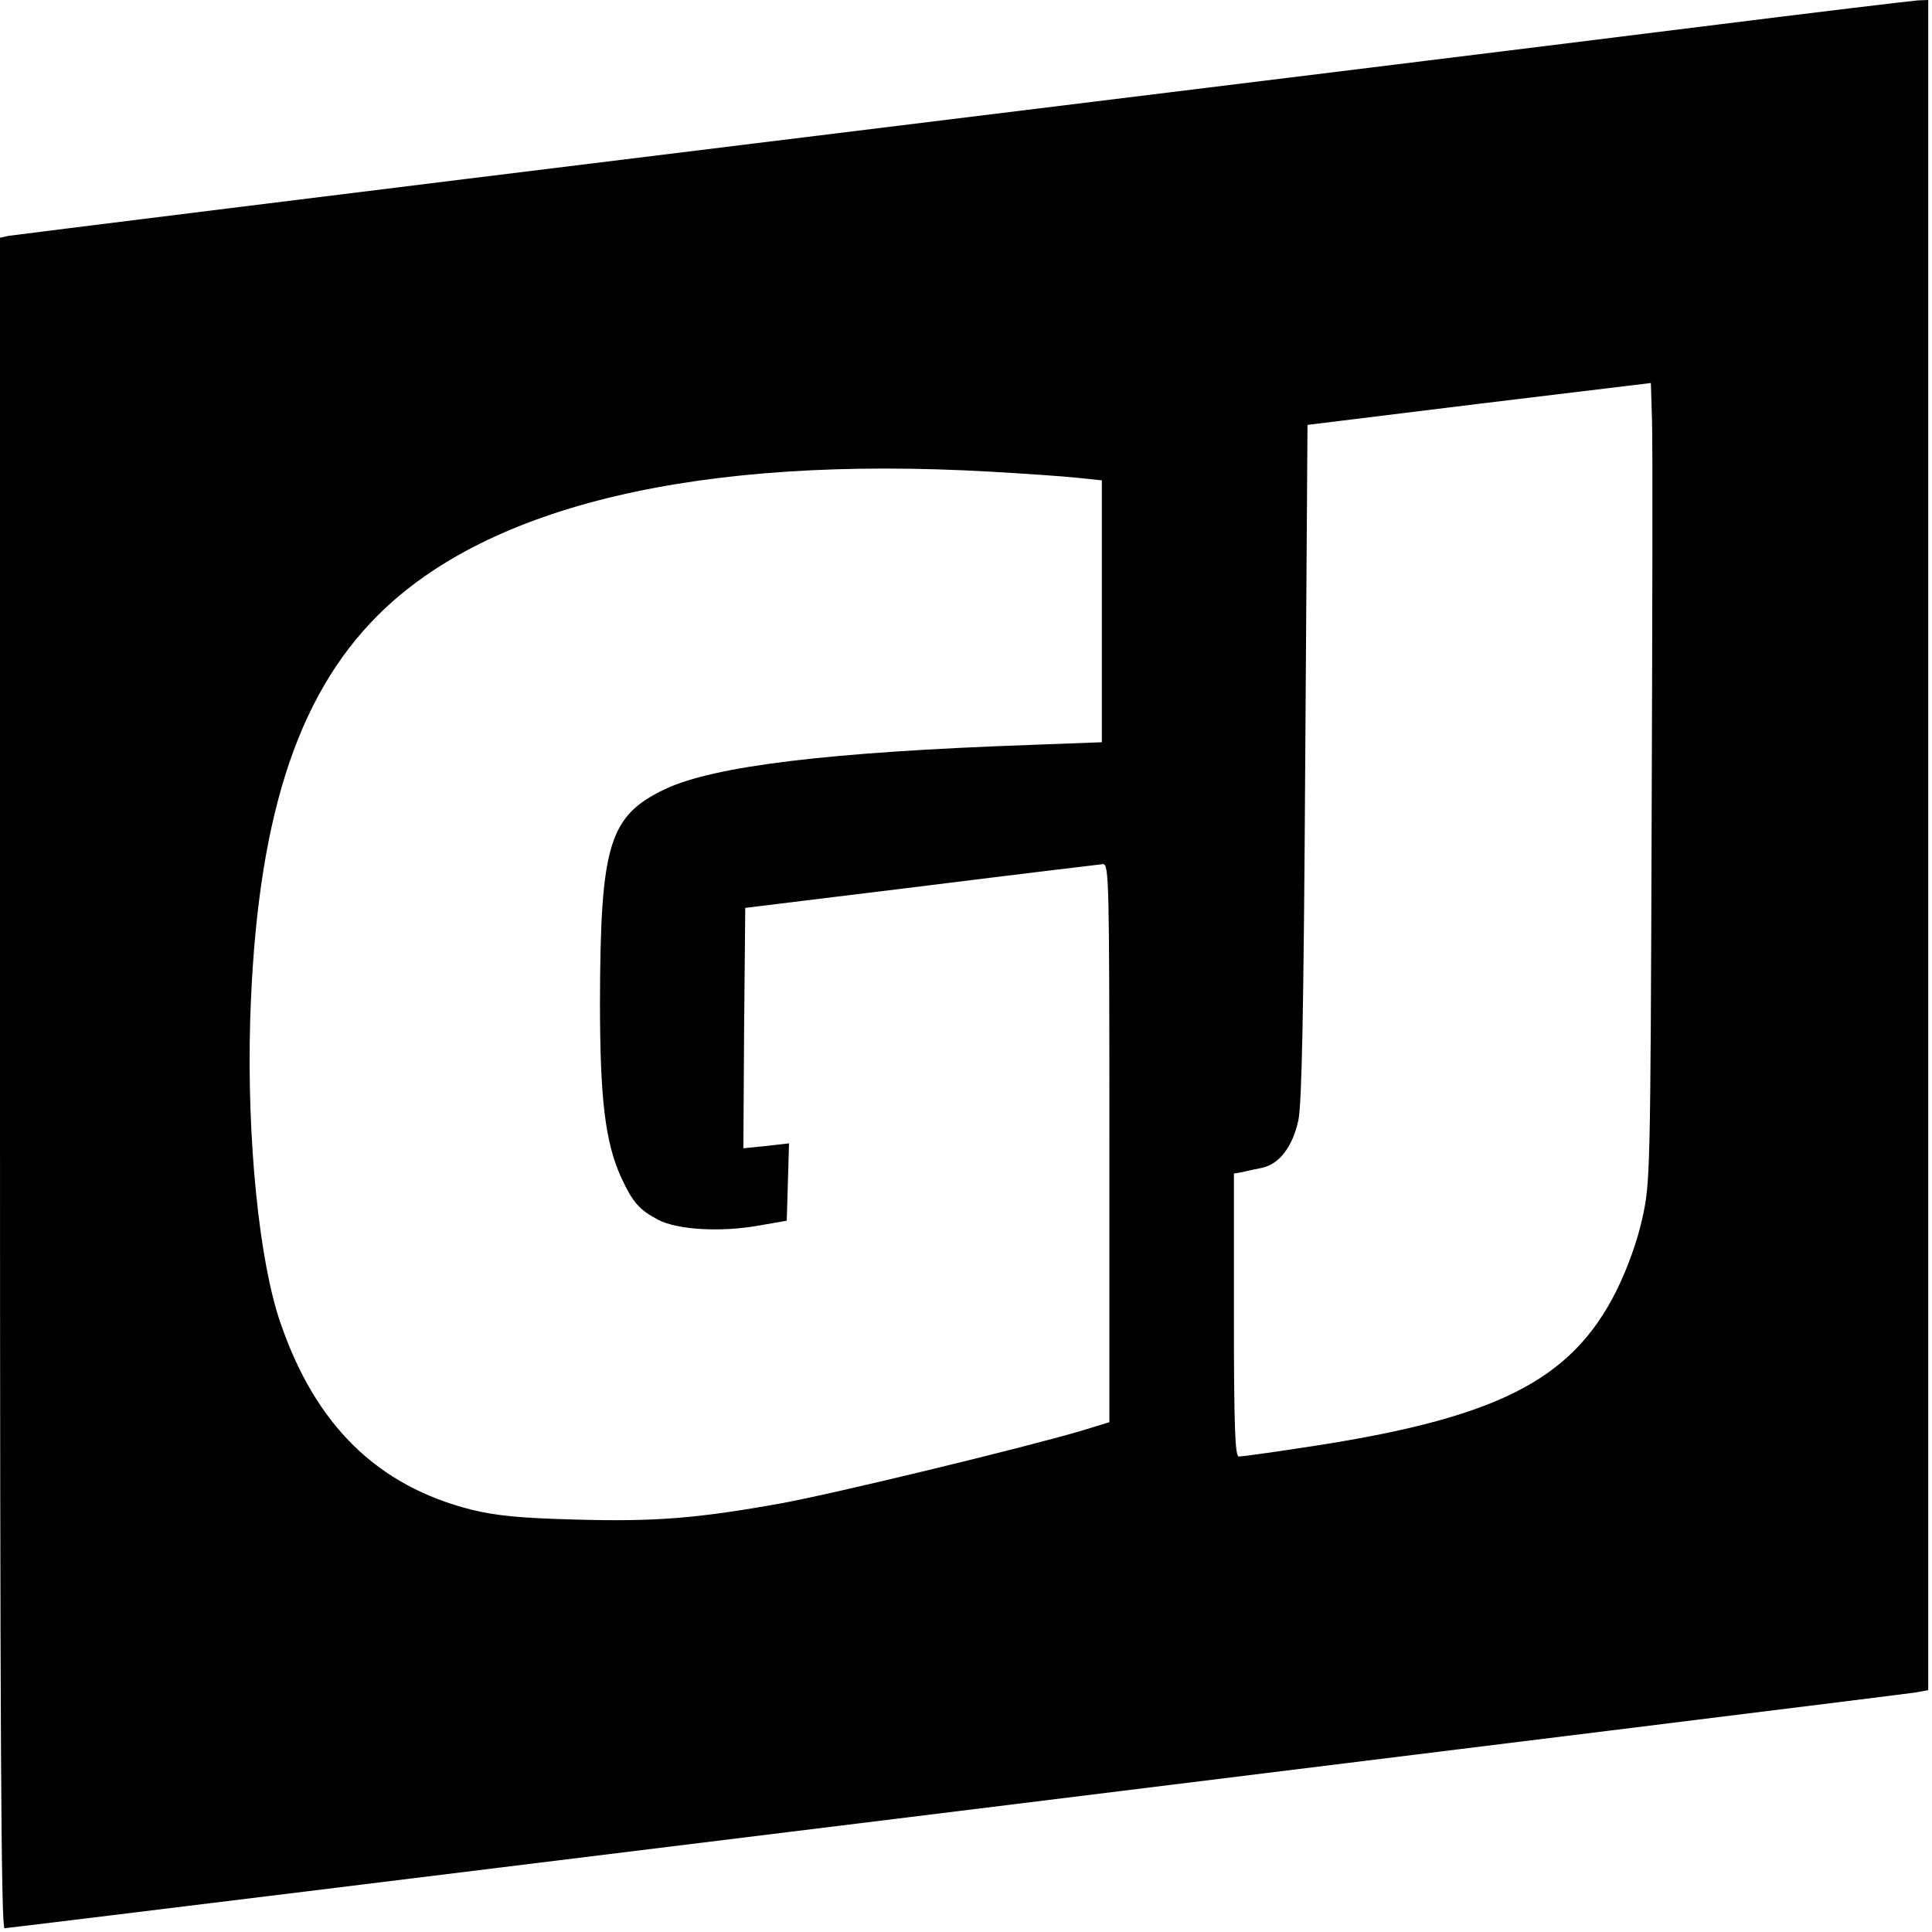
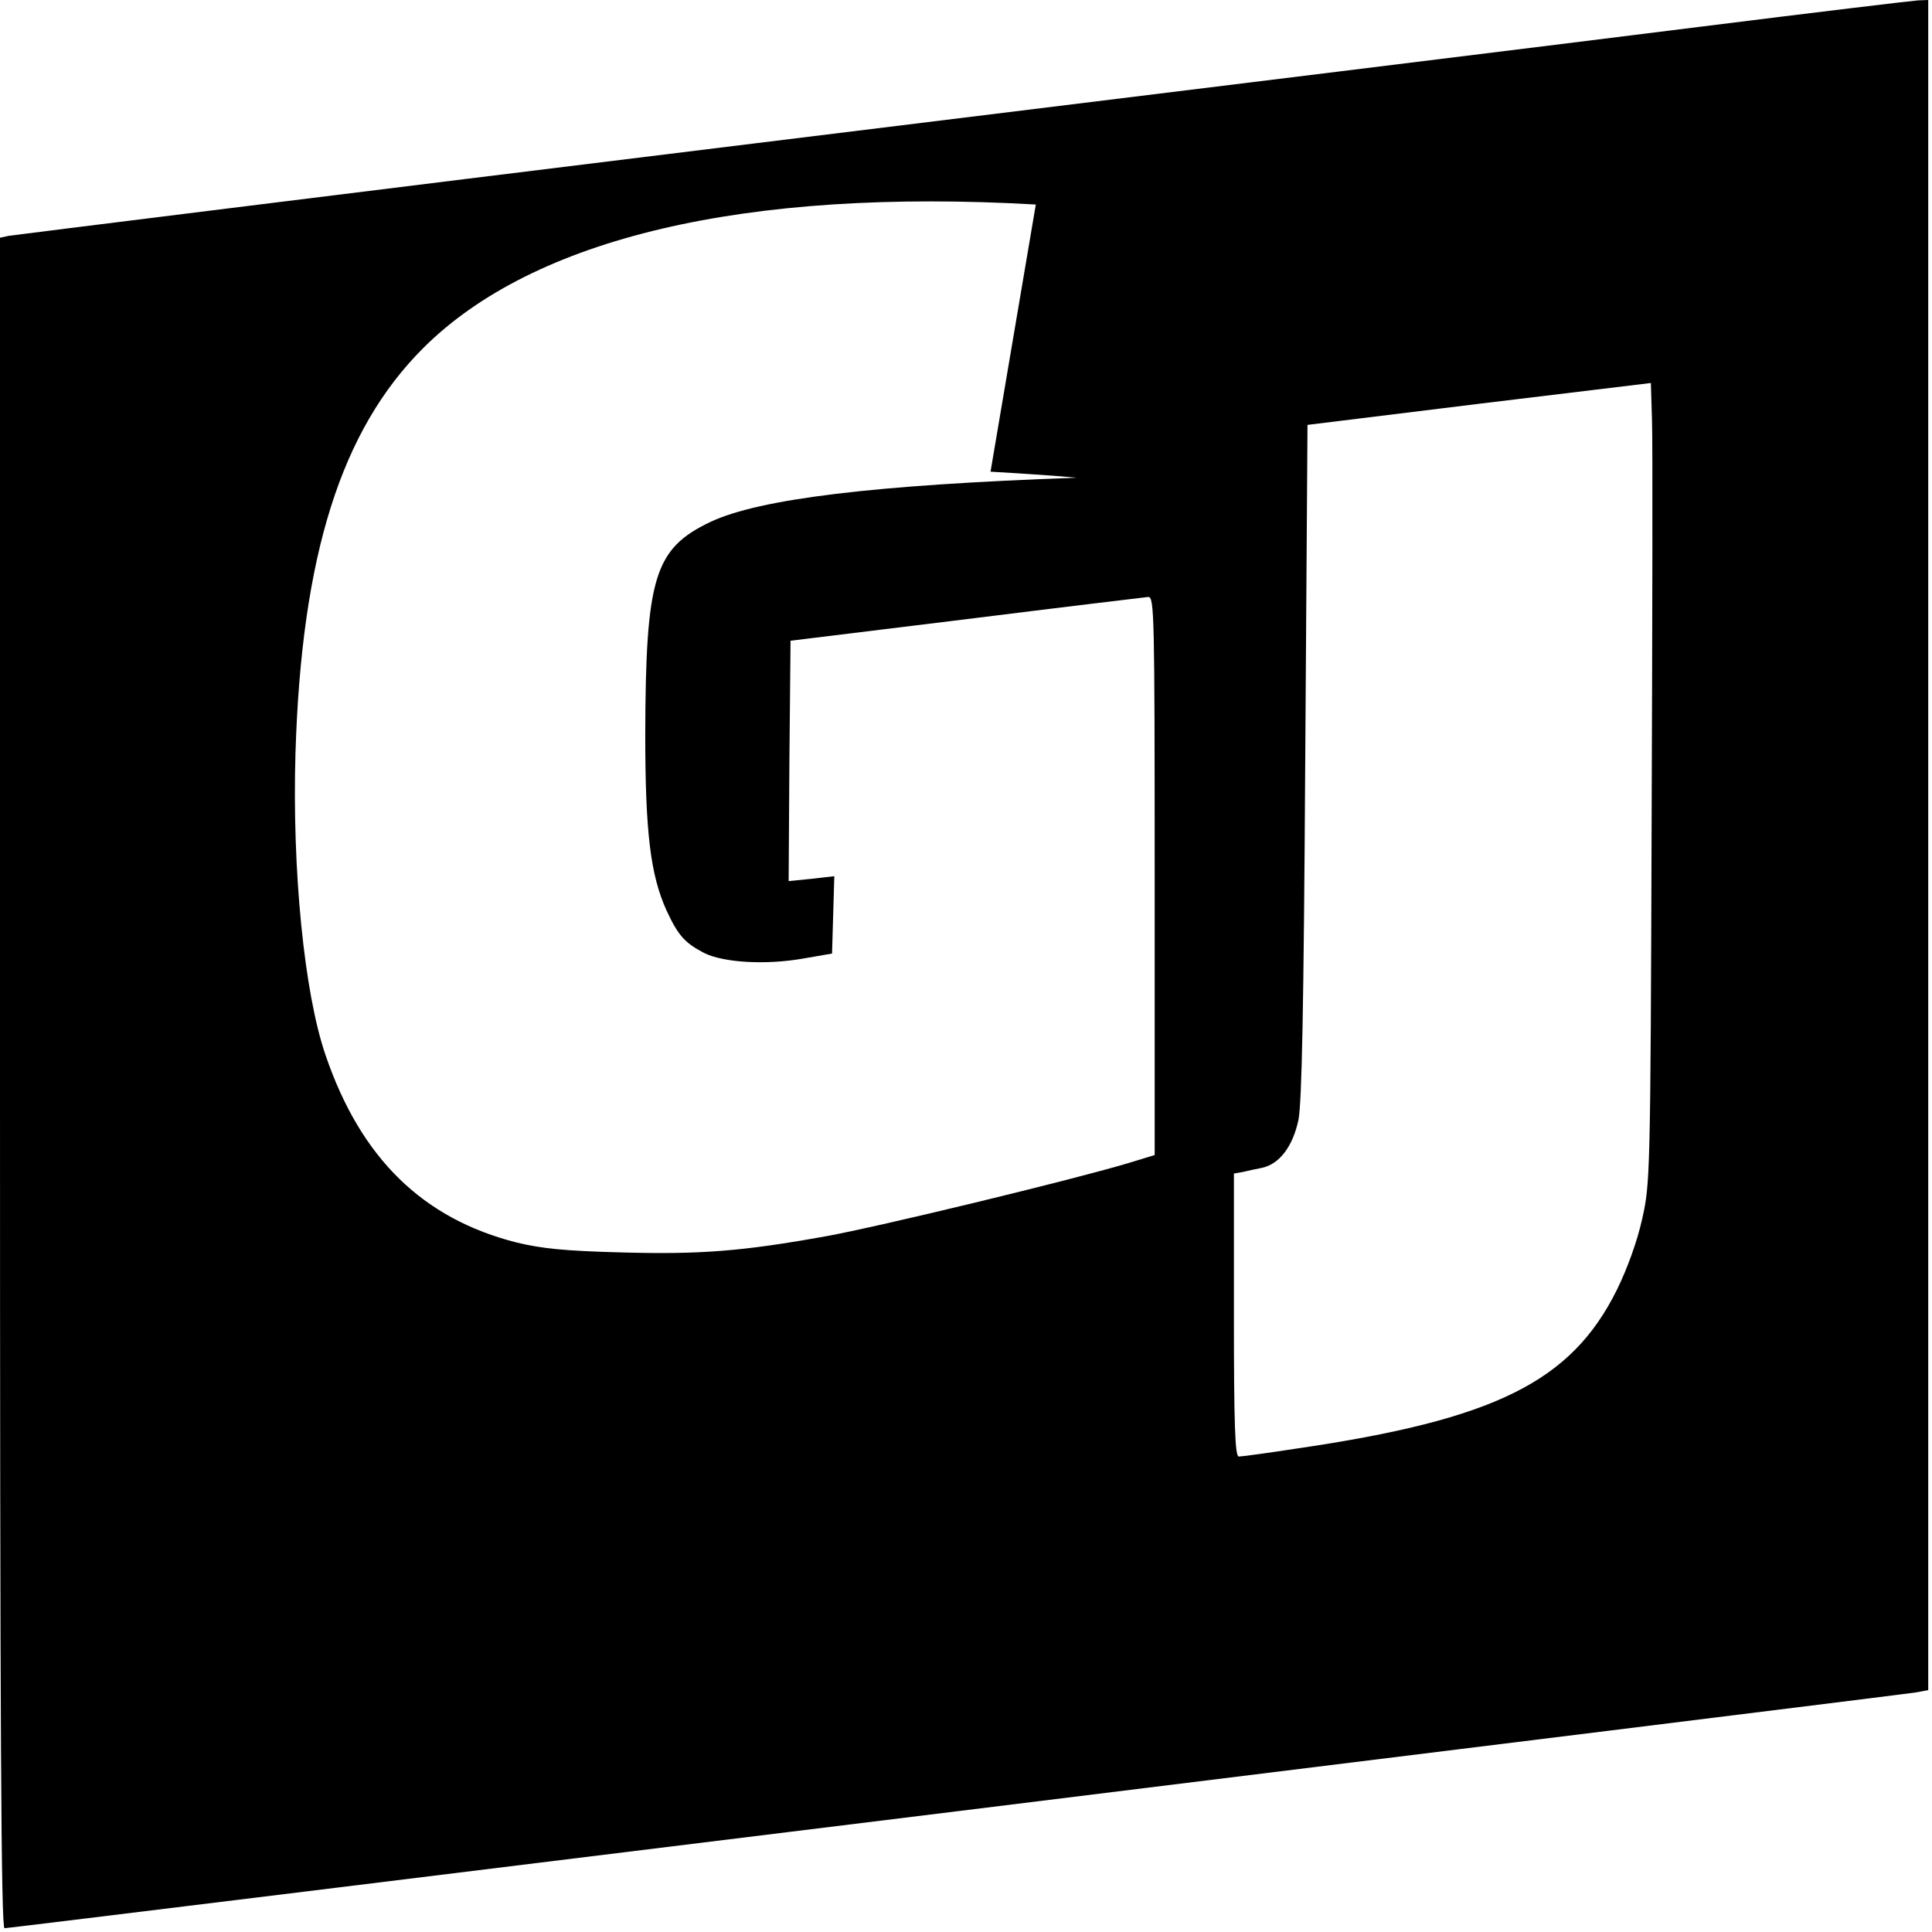
<svg xmlns="http://www.w3.org/2000/svg" version="1.0" width="512pt" height="512pt" viewBox="0 0 512 512" preserveAspectRatio="xMidYMid meet">
  <g transform="translate(0,512) scale(0.1,-0.1)" fill="#000000" stroke="none">
-     <path d="M4505 5049 c-302 -38 -1430 -177 -2505 -309 -1075 -132 -1965 -243 -1977 -245 l-23 -5 0 -2240 c0 -1721 3 -2240 12 -2240 16 0 5025 618 5066 625 l32 6 0 2239 0 2240 -27 -1 c-16 -1 -275 -32 -578 -70z m-128 -2104 c-3 -940 -4 -962 -25 -1055 -13 -59 -39 -131 -67 -188 -121 -244 -323 -344 -850 -421 -77 -12 -146 -21 -152 -21 -10 0 -13 82 -13 375 l0 375 23 4 c12 3 35 8 51 11 47 10 82 57 97 127 9 47 14 287 18 953 l6 889 455 56 455 55 3 -100 c2 -55 1 -532 -1 -1060z m-1752 925 c88 -5 190 -12 228 -16 l67 -7 0 -347 0 -347 -187 -7 c-537 -19 -840 -56 -970 -117 -149 -71 -172 -146 -173 -565 0 -258 14 -371 56 -464 31 -67 48 -86 99 -113 51 -26 164 -33 265 -15 l75 13 3 102 3 103 -61 -7 -60 -6 2 319 3 318 465 57 c256 32 473 58 483 59 16 0 17 -42 17 -740 l0 -739 -72 -22 c-155 -46 -660 -168 -798 -193 -222 -40 -335 -49 -545 -43 -149 4 -208 10 -275 26 -250 63 -414 224 -507 496 -57 165 -89 492 -80 800 16 526 121 857 338 1074 293 293 854 425 1624 381z" />
+     <path d="M4505 5049 c-302 -38 -1430 -177 -2505 -309 -1075 -132 -1965 -243 -1977 -245 l-23 -5 0 -2240 c0 -1721 3 -2240 12 -2240 16 0 5025 618 5066 625 l32 6 0 2239 0 2240 -27 -1 c-16 -1 -275 -32 -578 -70z m-128 -2104 c-3 -940 -4 -962 -25 -1055 -13 -59 -39 -131 -67 -188 -121 -244 -323 -344 -850 -421 -77 -12 -146 -21 -152 -21 -10 0 -13 82 -13 375 l0 375 23 4 c12 3 35 8 51 11 47 10 82 57 97 127 9 47 14 287 18 953 l6 889 455 56 455 55 3 -100 c2 -55 1 -532 -1 -1060z m-1752 925 c88 -5 190 -12 228 -16 c-537 -19 -840 -56 -970 -117 -149 -71 -172 -146 -173 -565 0 -258 14 -371 56 -464 31 -67 48 -86 99 -113 51 -26 164 -33 265 -15 l75 13 3 102 3 103 -61 -7 -60 -6 2 319 3 318 465 57 c256 32 473 58 483 59 16 0 17 -42 17 -740 l0 -739 -72 -22 c-155 -46 -660 -168 -798 -193 -222 -40 -335 -49 -545 -43 -149 4 -208 10 -275 26 -250 63 -414 224 -507 496 -57 165 -89 492 -80 800 16 526 121 857 338 1074 293 293 854 425 1624 381z" />
  </g>
</svg>